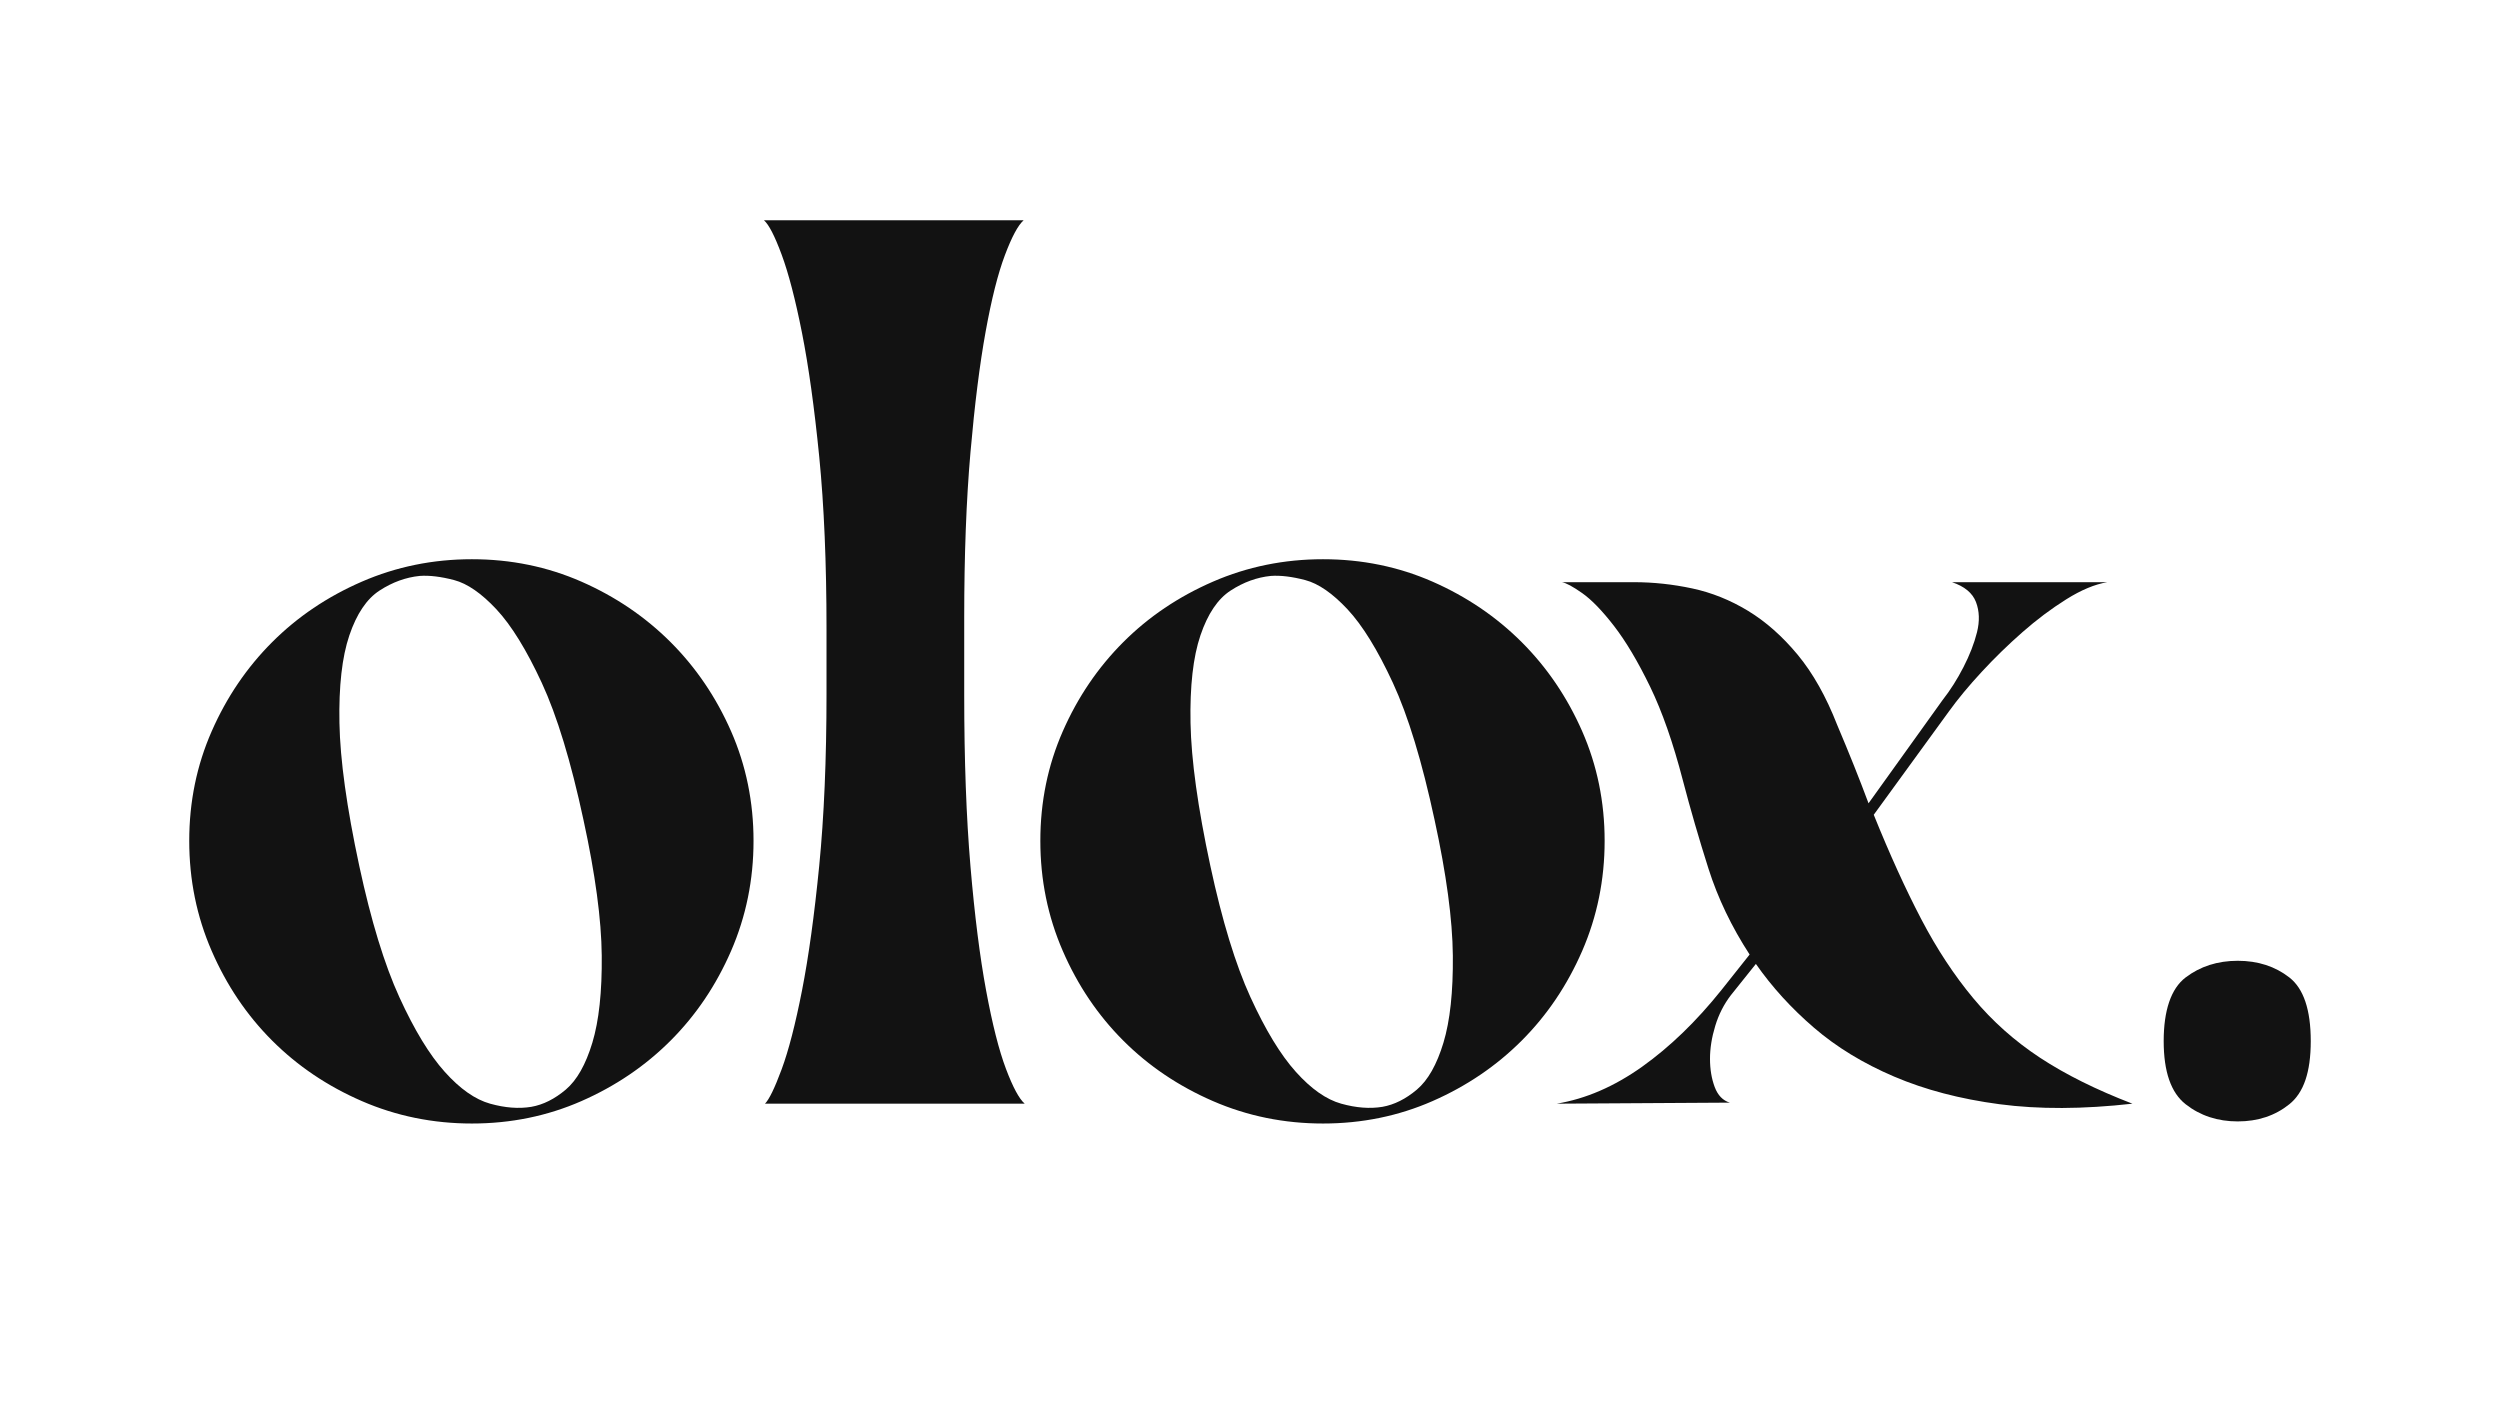
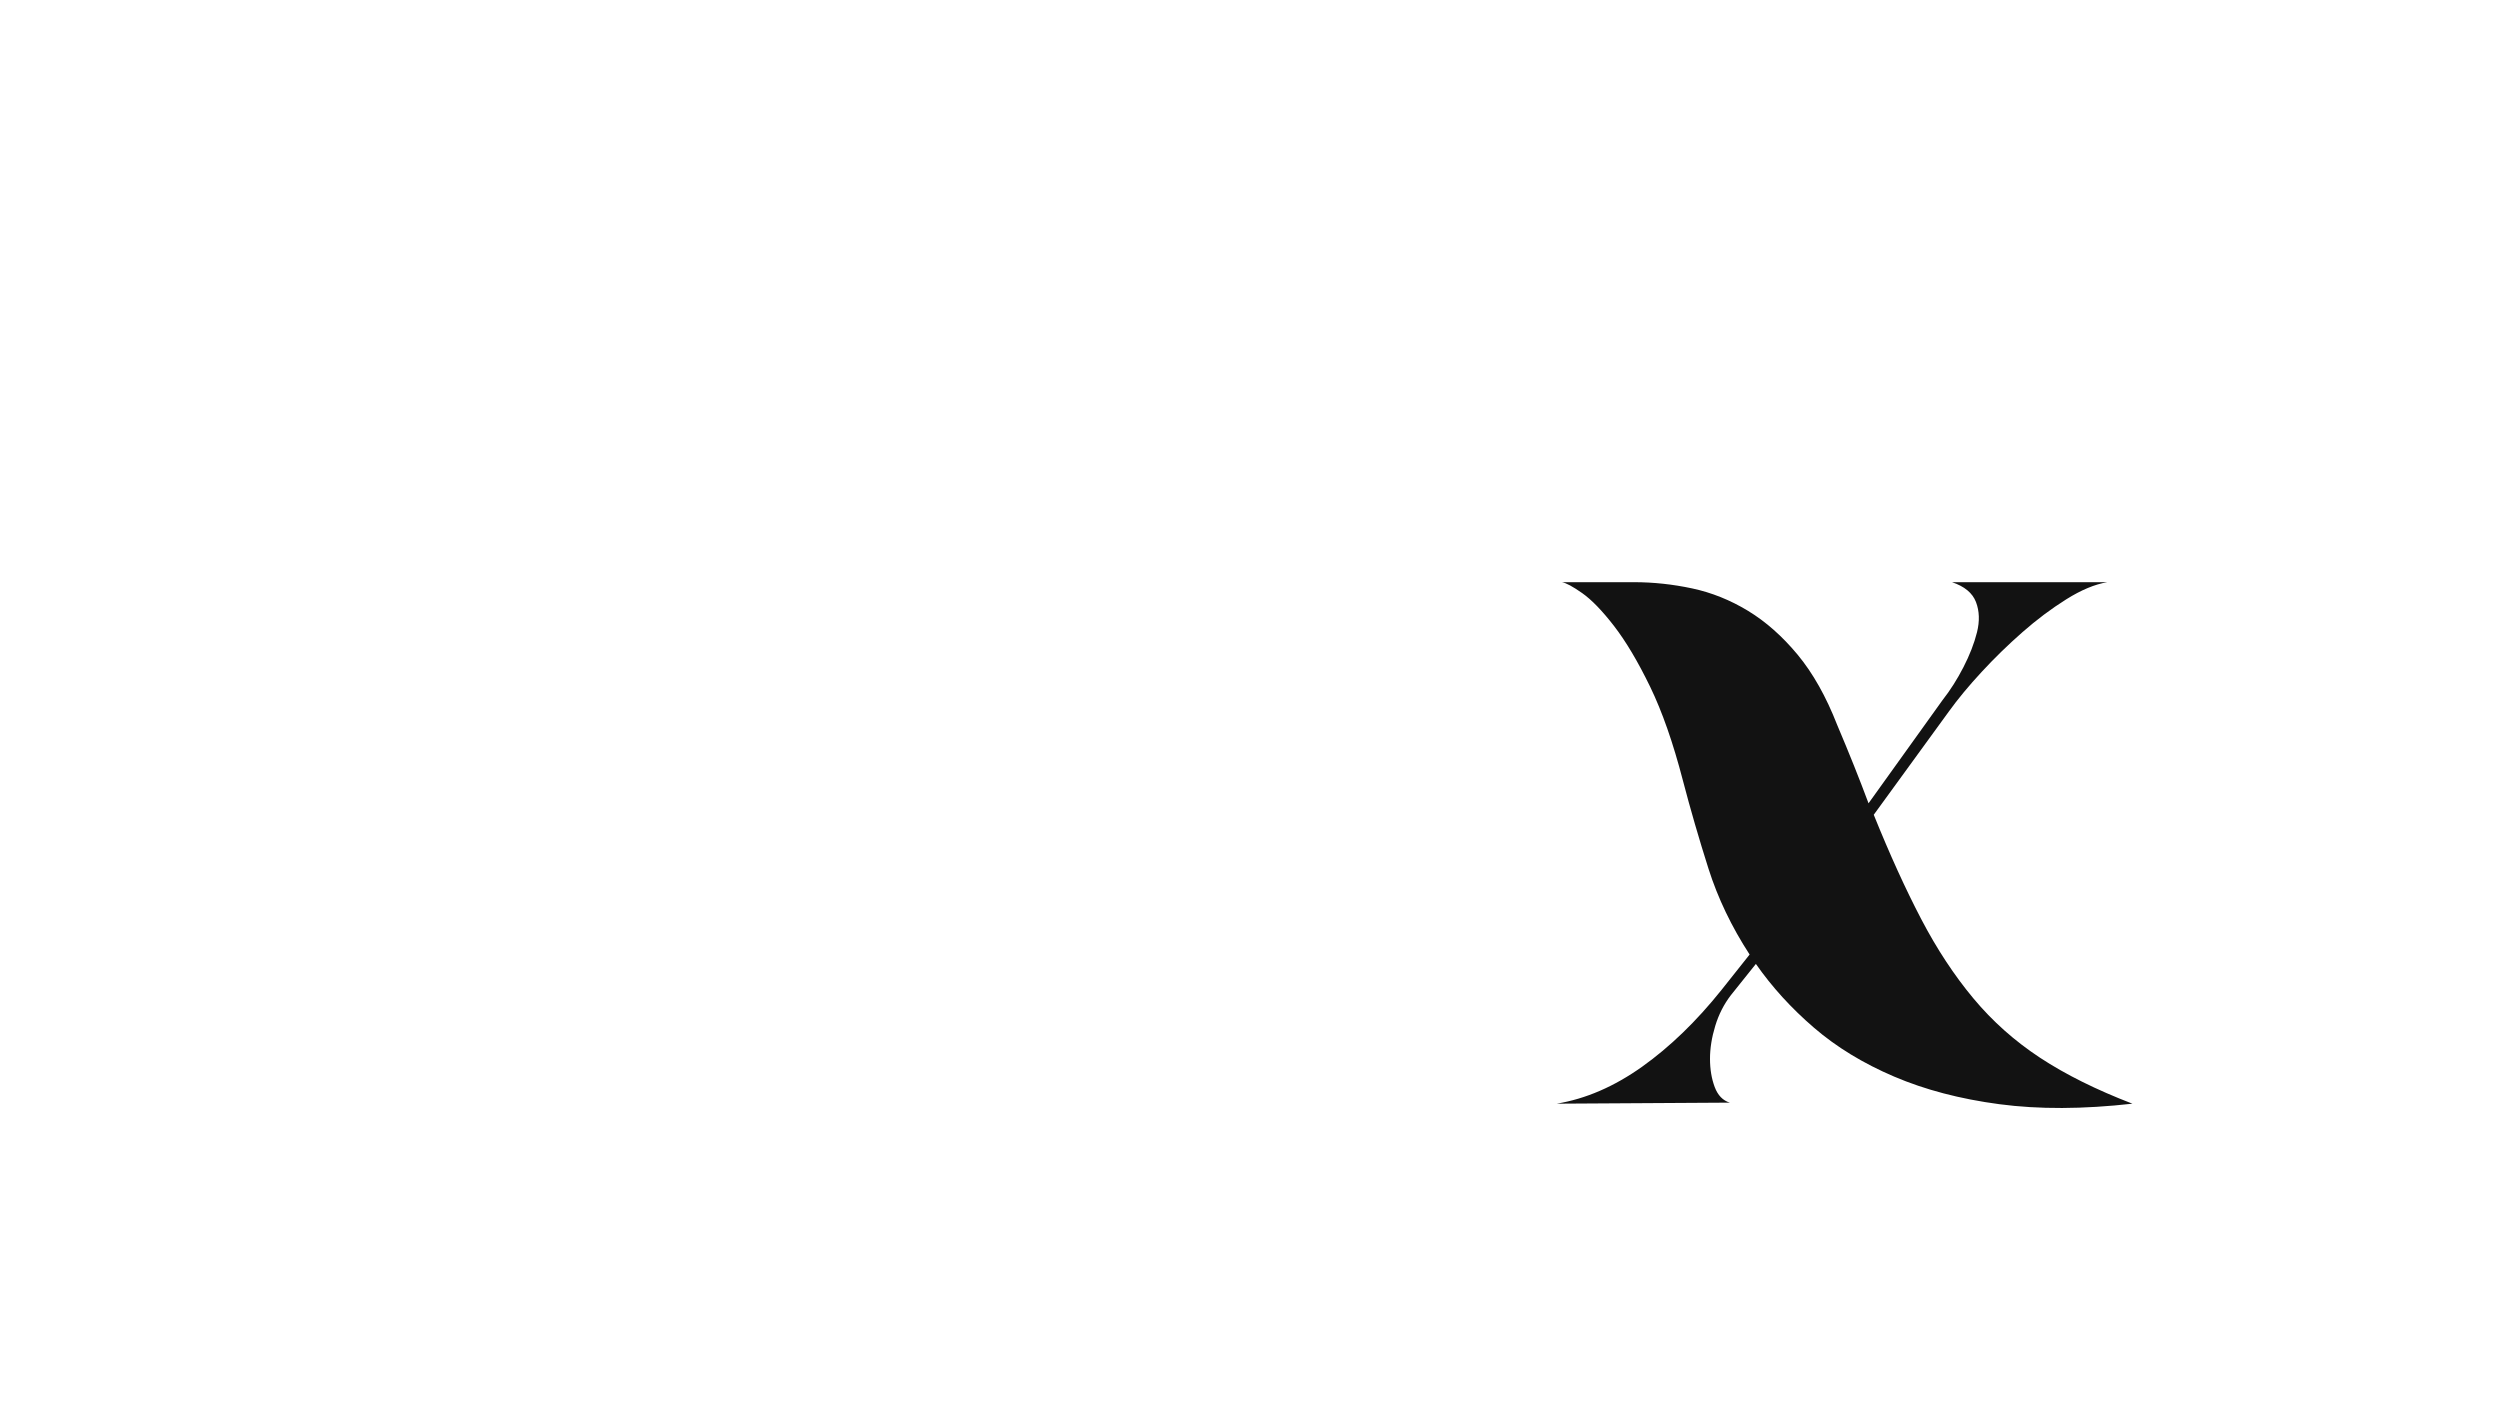
<svg xmlns="http://www.w3.org/2000/svg" viewBox="0 0 2218.47 1247.89" data-name="Layer 1" id="Layer_1">
  <defs>
    <style>
      .cls-1 {
        fill: #010101;
      }

      .cls-2 {
        opacity: .93;
      }
    </style>
  </defs>
  <g class="cls-2">
-     <path d="m515.95,516.15c30.23,13.28,56.6,31.17,79.14,53.68,22.52,22.53,40.41,48.91,53.68,79.14,13.26,30.24,19.9,62.64,19.9,97.19s-6.64,67.1-19.9,97.65c-13.28,30.54-31.17,57.08-53.68,79.6-22.53,22.53-48.91,40.42-79.14,53.68-30.24,13.26-62.64,19.9-97.19,19.9s-67.1-6.64-97.65-19.9c-30.54-13.26-57.08-31.15-79.6-53.68-22.53-22.52-40.42-49.06-53.68-79.6-13.28-30.54-19.9-63.08-19.9-97.65s6.62-66.94,19.9-97.19c13.26-30.23,31.15-56.6,53.68-79.14,22.52-22.52,49.06-40.41,79.6-53.68,30.54-13.26,63.08-19.9,97.65-19.9s66.95,6.64,97.19,19.9Zm-161.51,368.84c13.26,29.01,26.68,51.07,40.26,66.18,13.57,15.13,26.99,24.53,40.26,28.23,13.26,3.7,25.45,4.63,36.56,2.78,10.49-1.85,20.67-6.94,30.54-15.27,9.86-8.33,17.73-22.21,23.6-41.65,5.86-19.44,8.63-45.19,8.33-77.29-.32-32.08-5.71-72.2-16.2-120.33-11.11-51.83-23.46-92.4-37.02-121.71-13.58-29.3-27-51.05-40.26-65.25-13.28-14.19-25.77-22.82-37.49-25.92-11.73-3.08-21.91-4.31-30.54-3.7-12.35,1.24-24.22,5.55-35.63,12.96-11.42,7.4-20.36,20.68-26.84,39.8-6.48,19.13-9.41,45.05-8.79,77.75.61,32.71,6.48,74.97,17.59,126.8,10.48,48.75,22.36,87.63,35.63,116.62Z" class="cls-1" />
-     <path d="m908.39,195.44c-4.95,4.32-10.5,14.66-16.66,31.01-6.18,16.36-11.89,39.03-17.13,68.03-5.25,29.01-9.72,64.65-13.42,106.9-3.7,42.27-5.55,91.17-5.55,146.7v68.49c0,58.01,1.85,108.76,5.55,152.26,3.7,43.5,8.33,80.22,13.88,110.14,5.55,29.94,11.41,53.08,17.58,69.42,6.16,16.36,11.72,26.7,16.66,31.01h-230.47c3.7-3.7,8.63-13.88,14.81-30.54,6.16-16.66,12.18-39.94,18.05-69.88,5.86-29.92,10.95-66.79,15.27-110.61,4.31-43.81,6.48-94.71,6.48-152.72v-57.38c0-58.61-2.17-109.68-6.48-153.18-4.32-43.5-9.41-80.06-15.27-109.68-5.87-29.62-11.89-52.76-18.05-69.42-6.17-16.66-11.42-26.84-15.73-30.54h230.47Z" class="cls-1" />
-     <path d="m1271.21,516.15c30.23,13.28,56.6,31.17,79.14,53.68,22.52,22.53,40.41,48.91,53.68,79.14,13.26,30.24,19.9,62.64,19.9,97.19s-6.64,67.1-19.9,97.65c-13.28,30.54-31.17,57.08-53.68,79.6-22.53,22.53-48.91,40.42-79.14,53.68-30.24,13.26-62.64,19.9-97.19,19.9s-67.11-6.64-97.65-19.9c-30.54-13.26-57.08-31.15-79.6-53.68-22.53-22.52-40.42-49.06-53.68-79.6-13.28-30.54-19.9-63.08-19.9-97.65s6.62-66.94,19.9-97.19c13.26-30.23,31.15-56.6,53.68-79.14,22.52-22.52,49.06-40.41,79.6-53.68,30.54-13.26,63.08-19.9,97.65-19.9s66.94,6.64,97.19,19.9Zm-161.52,368.84c13.26,29.01,26.68,51.07,40.26,66.18,13.57,15.13,26.99,24.53,40.26,28.23,13.26,3.7,25.45,4.63,36.56,2.78,10.48-1.85,20.67-6.94,30.54-15.27,9.86-8.33,17.73-22.21,23.6-41.65,5.86-19.44,8.63-45.19,8.33-77.29-.32-32.08-5.71-72.2-16.2-120.33-11.11-51.83-23.46-92.4-37.02-121.71-13.58-29.3-27-51.05-40.26-65.25-13.28-14.19-25.77-22.82-37.49-25.92-11.73-3.08-21.91-4.31-30.54-3.7-12.35,1.24-24.22,5.55-35.64,12.96-11.42,7.4-20.36,20.68-26.84,39.8-6.48,19.13-9.42,45.05-8.79,77.75.61,32.71,6.48,74.97,17.59,126.8,10.48,48.75,22.36,87.63,35.63,116.62Z" class="cls-1" />
    <path d="m1457.26,946.54c24.67-17.59,48.13-40.26,70.34-68.03l24.99-31.47c-16.05-24.67-28.23-50.13-36.56-76.36-8.33-26.22-15.89-52.29-22.68-78.21-8.65-33.32-18.37-61.09-29.15-83.3-10.8-22.21-21.45-40.1-31.93-53.68-10.5-13.57-19.9-23.28-28.23-29.15-8.33-5.86-14.35-9.1-18.05-9.72h63.87c17.27,0,34.55,1.85,51.83,5.55,17.27,3.7,33.78,10.34,49.52,19.9,15.74,9.57,30.39,22.53,43.96,38.87,13.57,16.36,25.29,37.18,35.17,62.48,10.48,24.69,19.74,47.83,27.77,69.42l65.72-91.63c6.78-8.63,12.96-18.35,18.51-29.16,5.55-10.79,9.56-21.13,12.03-31.01,2.46-9.86,2.15-18.81-.93-26.84-3.09-8.01-10.18-13.88-21.29-17.59h137.91c-11.11,1.85-23.3,6.94-36.56,15.27-13.28,8.33-26.23,18.05-38.87,29.16-12.65,11.11-24.69,22.83-36.1,35.17-11.42,12.35-21.14,24.06-29.15,35.17l-66.64,91.63c14.19,35.17,28.23,66.03,42.11,92.56,13.88,26.54,29.3,49.98,46.28,70.34,16.96,20.36,36.71,37.95,59.24,52.76,22.52,14.81,49.82,28.39,81.91,40.73-43.82,4.93-83.16,5.09-118.01.46-34.87-4.63-66.03-12.8-93.48-24.53-27.46-11.71-51.22-26.22-71.27-43.5-20.06-17.27-37.18-36.1-51.37-56.46l-22.21,27.77c-6.17,8.03-10.8,17.12-13.88,27.3-3.1,10.18-4.63,19.9-4.63,29.16s1.39,17.59,4.16,24.99c2.78,7.41,7.25,12.03,13.42,13.88l-153.64.93c25.92-4.31,51.21-15.27,75.9-32.86Z" class="cls-1" />
-     <path d="m1939.47,867.4c12.96-9.86,28.37-14.81,46.28-14.81s33.16,4.95,45.82,14.81c12.64,9.88,18.97,28.69,18.97,56.46s-6.34,45.81-18.97,56c-12.65,10.18-27.93,15.27-45.82,15.27s-33.32-5.09-46.28-15.27c-12.96-10.18-19.44-28.84-19.44-56s6.48-46.58,19.44-56.46Z" class="cls-1" />
  </g>
</svg>